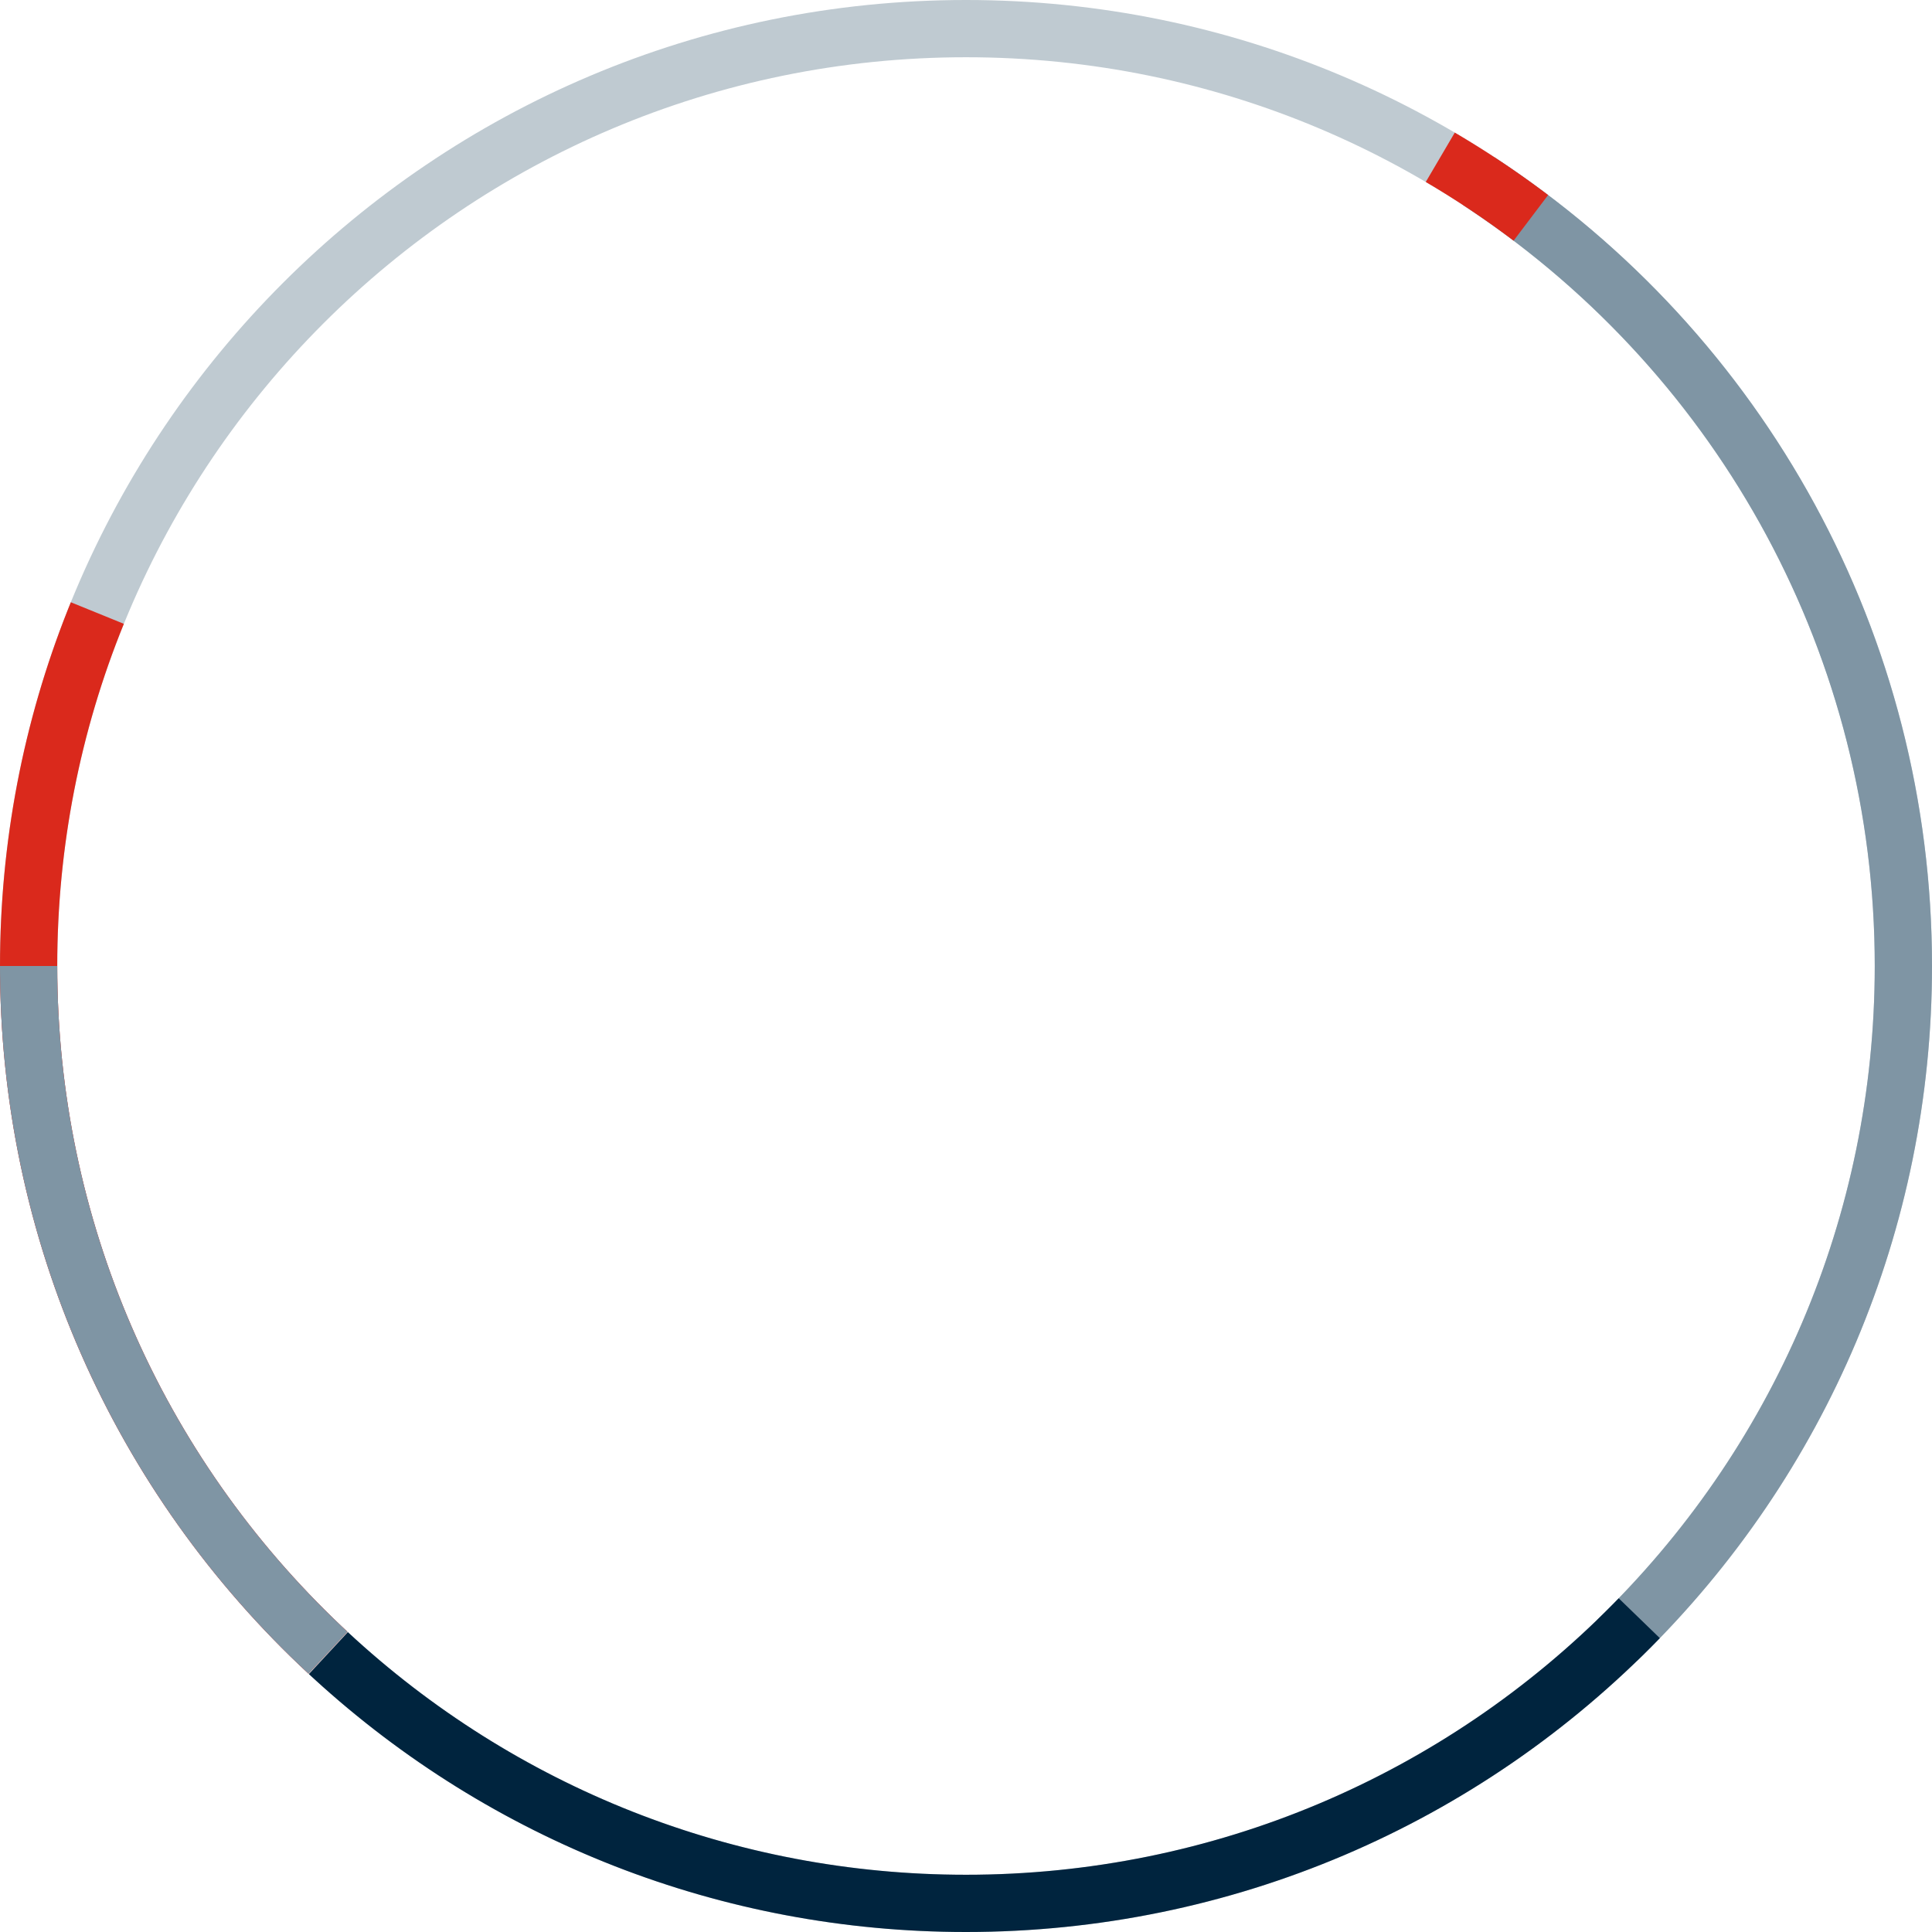
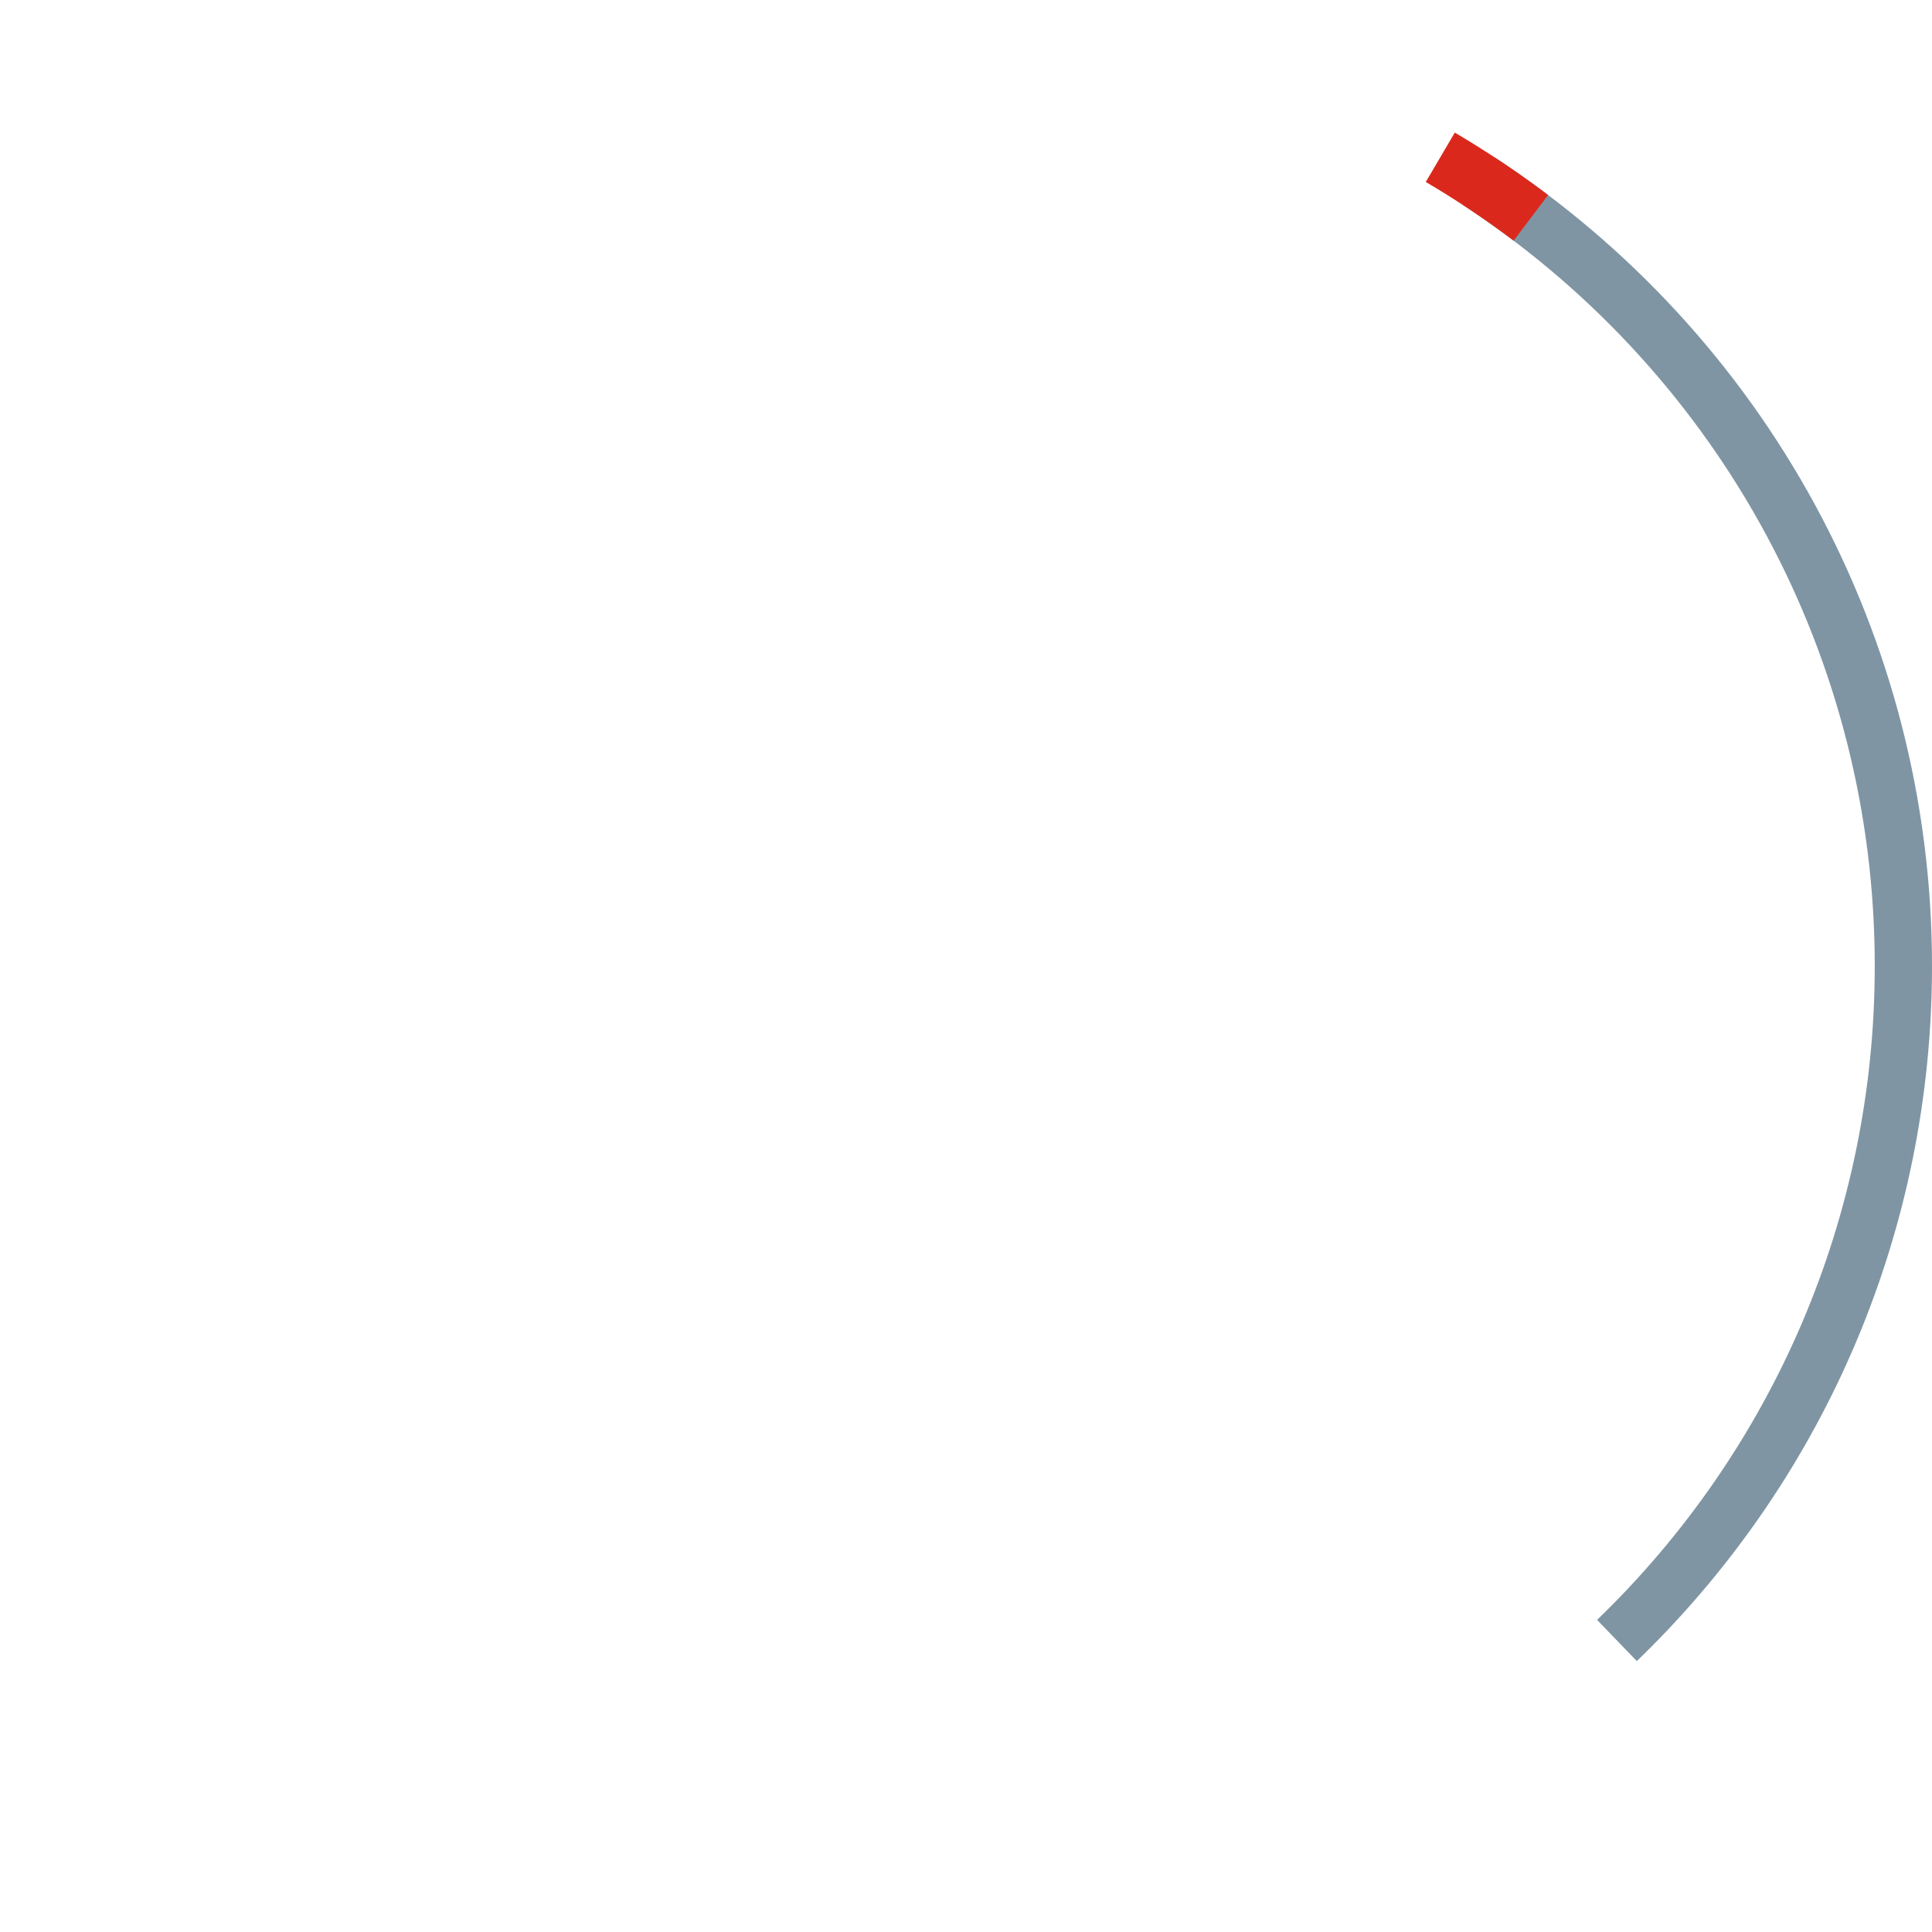
<svg xmlns="http://www.w3.org/2000/svg" viewBox="0 0 270 270">
-   <path d="M135 0c74.558 0 135 60.442 135 135 0 74.558-60.442 135-135 135C60.442 270 0 209.558 0 135 0 60.442 60.442 0 135 0zm0 8C64.86 8 8 64.86 8 135s56.86 127 127 127 127-56.86 127-127S205.14 8 135 8z" fill="#BFCAD1" />
  <path d="M208.853 21.975C246.71 46.759 270 88.899 270 135c0 36.755-14.765 71.168-40.469 96.379l-.782.761-5.556-5.756C247.833 202.6 262 169.933 262 135c0-42.94-21.472-82.218-56.464-105.628l-1.065-.704 4.382-6.693z" fill="#7F95A4" />
  <path d="M203.308 18.532a135.203 135.203 0 0111.902 7.87l1.143.854-4.825 6.381a127.259 127.259 0 00-11.12-7.52l-1.154-.688 4.054-6.897z" fill="#da291c" />
-   <path d="M226.218 223.364l5.746 5.567C206.698 255.007 172.037 270 135 270c-34.184 0-66.38-12.762-91.081-35.354l-.747-.687 5.443-5.863C71.947 249.756 102.51 262 135 262c34.5 0 66.793-13.819 90.502-37.903l.716-.733z" fill="#00243E" />
-   <path d="M9.899 84.167l7.41 3.014C11.188 102.231 8 118.391 8 135c0 35.41 14.561 68.477 39.773 92.307l.767.719-5.448 5.859C15.798 208.505 0 173.013 0 135c0-17.294 3.255-34.142 9.512-49.871l.387-.962z" fill="#da291c" />
-   <path d="M8 135c0 35.41 14.561 68.477 39.773 92.307l.767.719-5.448 5.859C16.072 208.759.317 173.722.005 136.14L0 135h8z" fill="#7F95A4" />
</svg>